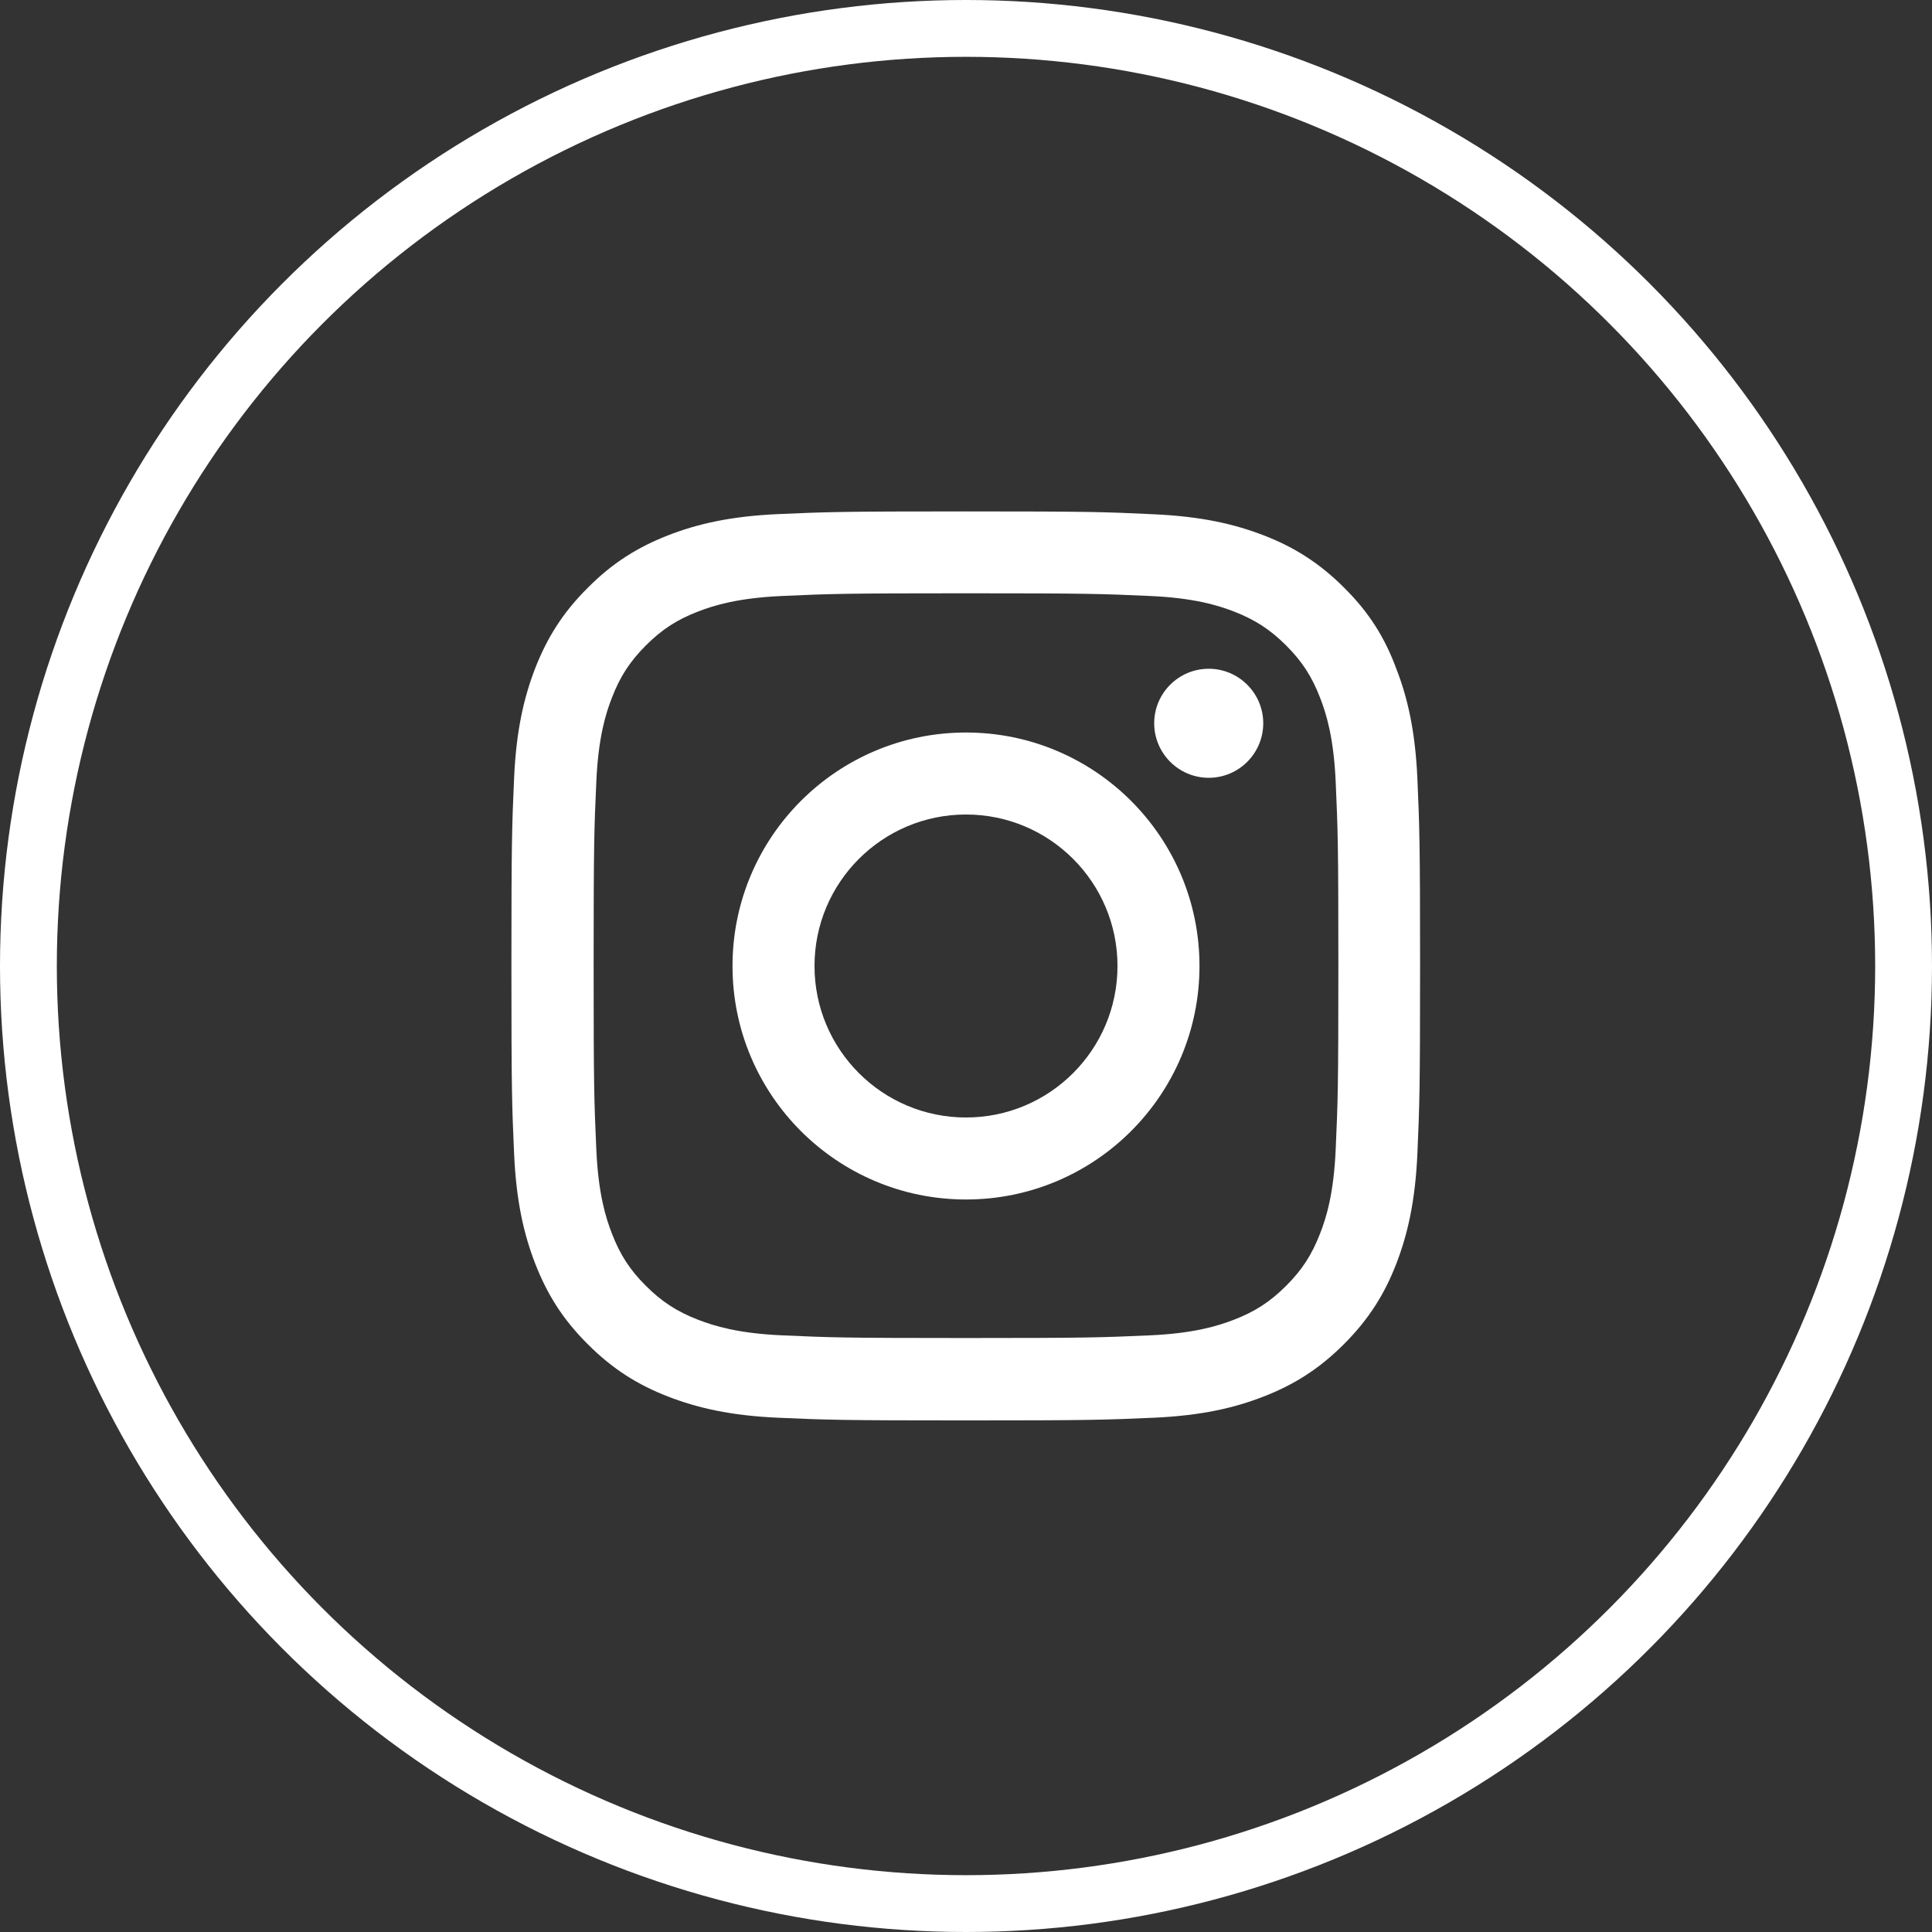
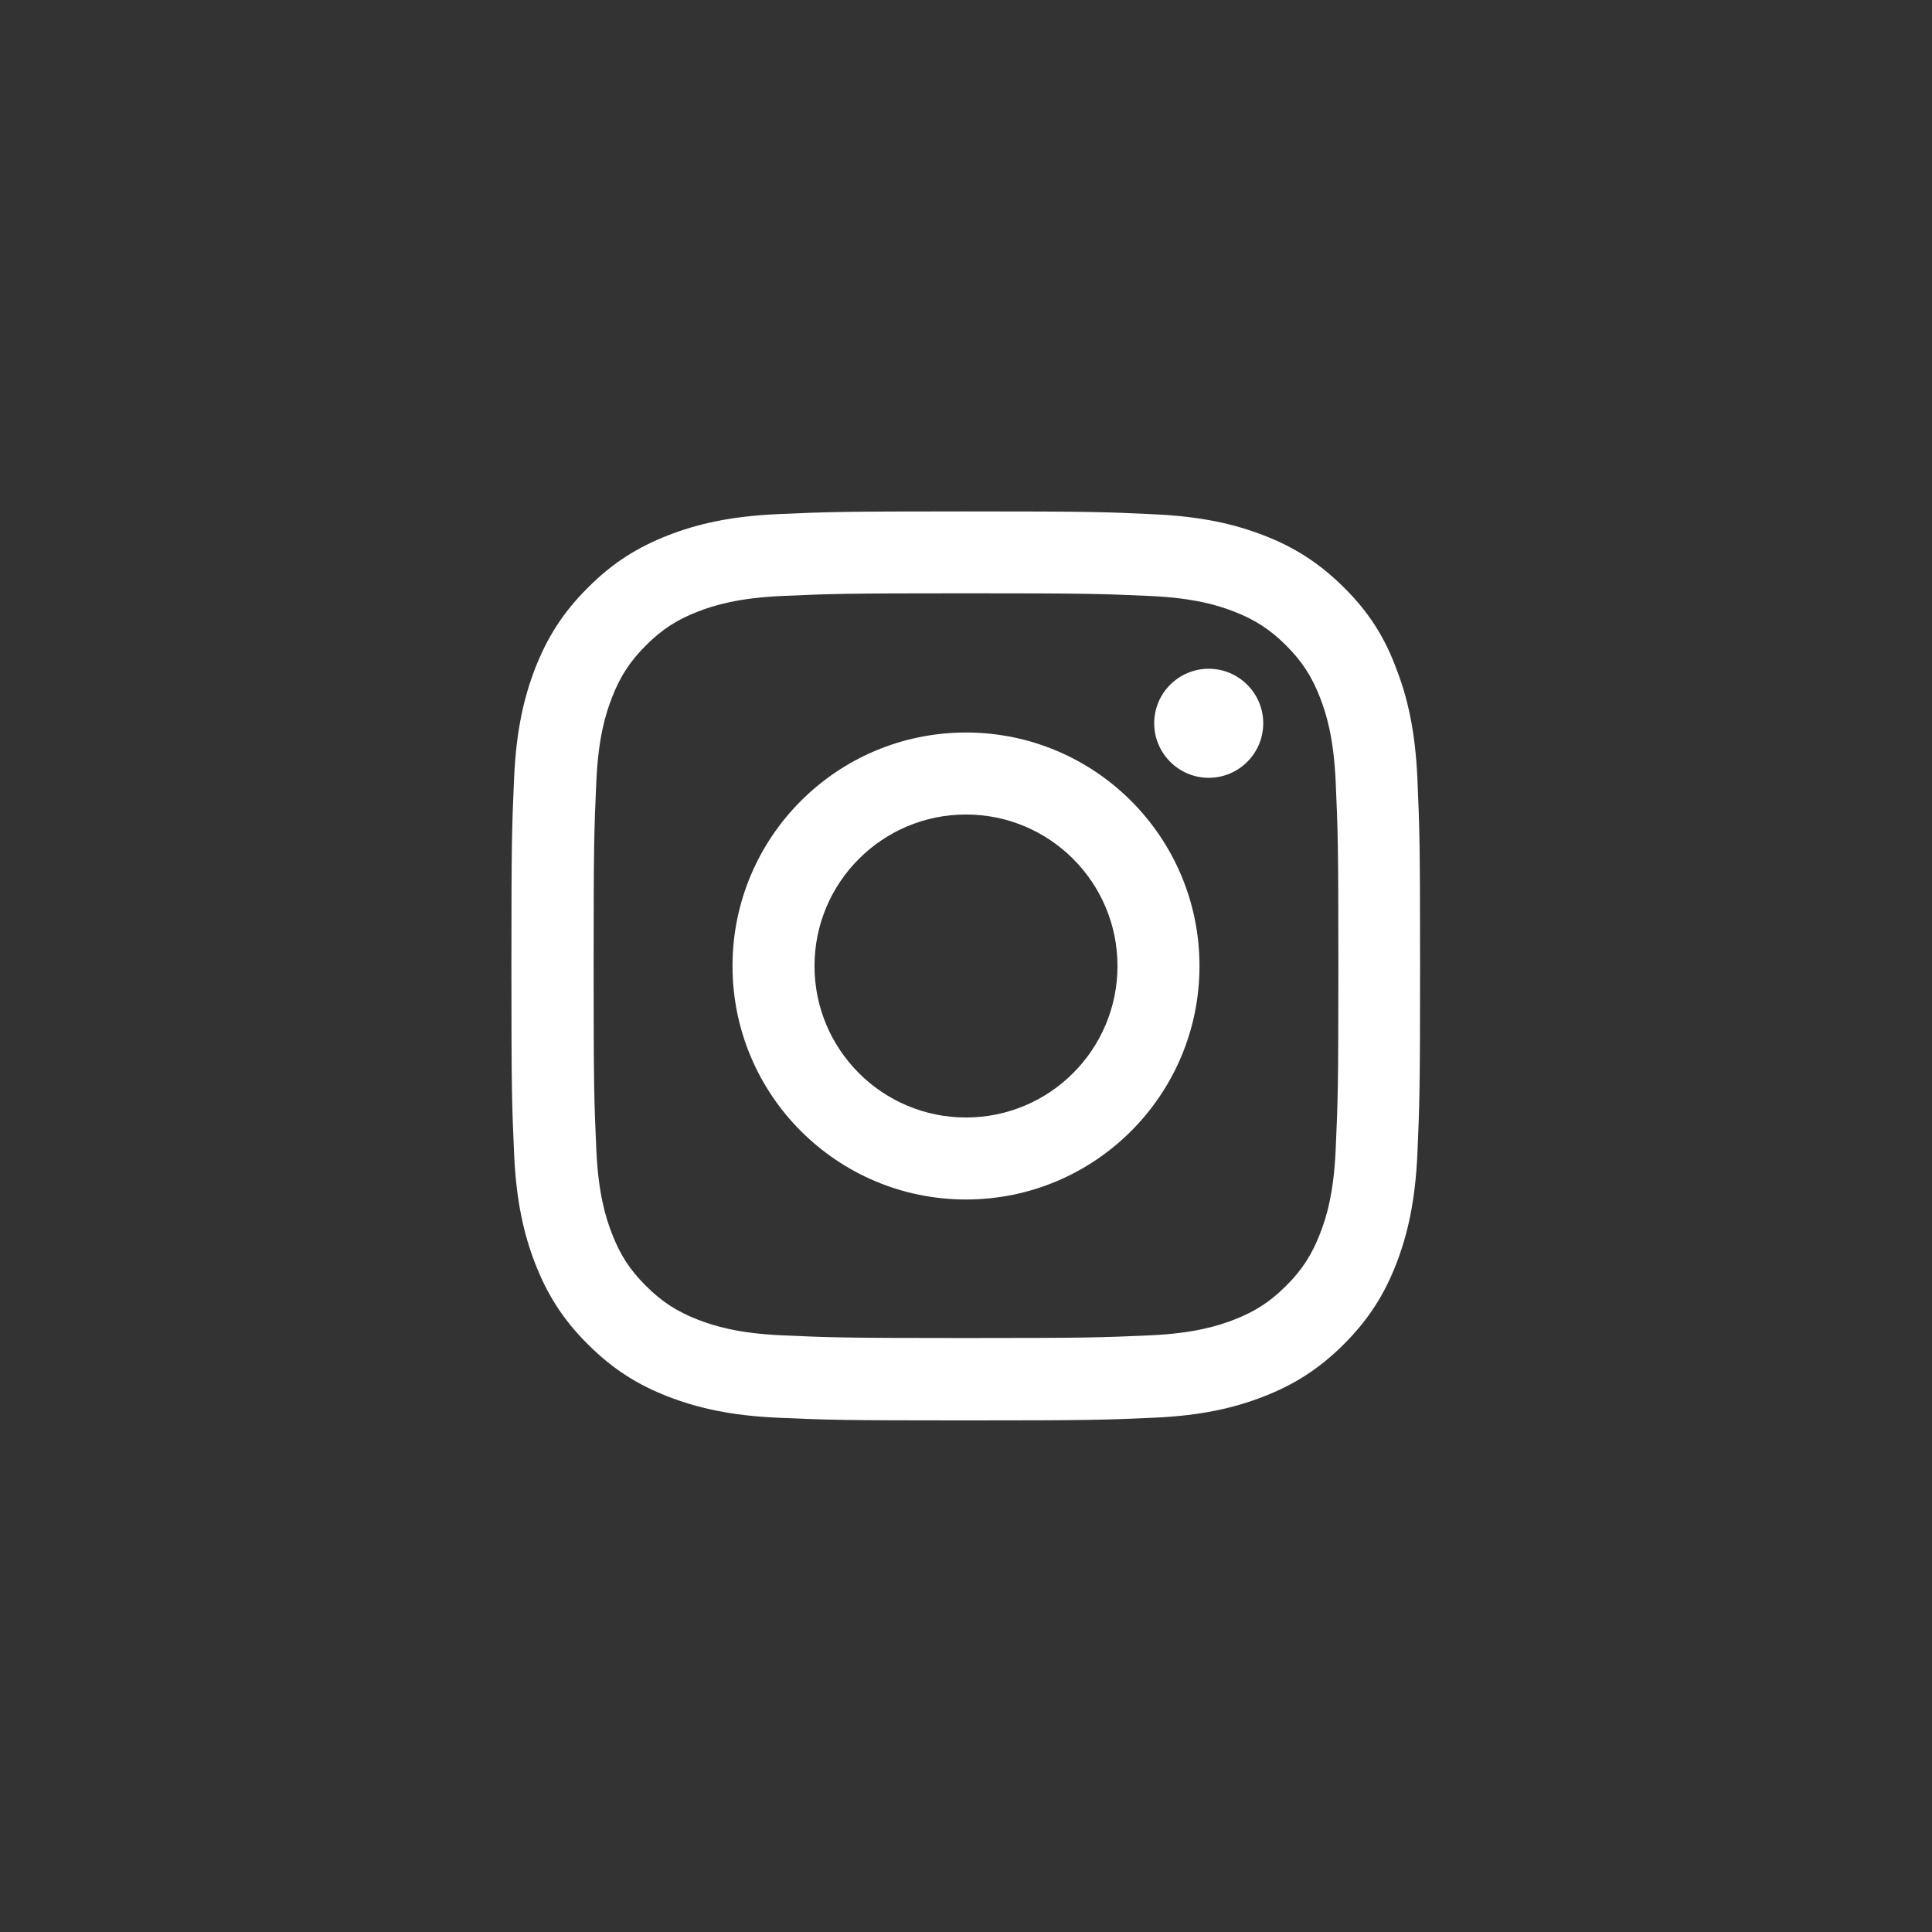
<svg xmlns="http://www.w3.org/2000/svg" width="34" height="34" viewBox="0 0 34 34" fill="none">
  <rect x="0" y="0" width="34" height="34" fill="#333333" stroke="none" />
-   <circle cx="17" cy="17" r="16.5" stroke="white" stroke-linecap="round" stroke-linejoin="round" />
  <g clip-path="url(#clip0_702_178)">
    <path d="M17 10.441C19.137 10.441 19.391 10.45 20.231 10.488C21.012 10.522 21.434 10.653 21.716 10.762C22.087 10.906 22.356 11.081 22.634 11.359C22.916 11.641 23.087 11.906 23.231 12.278C23.341 12.559 23.472 12.984 23.506 13.762C23.544 14.606 23.553 14.859 23.553 16.994C23.553 19.131 23.544 19.384 23.506 20.225C23.472 21.006 23.341 21.428 23.231 21.709C23.087 22.081 22.913 22.35 22.634 22.628C22.353 22.909 22.087 23.081 21.716 23.225C21.434 23.334 21.009 23.466 20.231 23.5C19.387 23.538 19.134 23.547 17 23.547C14.863 23.547 14.609 23.538 13.769 23.5C12.988 23.466 12.566 23.334 12.284 23.225C11.912 23.081 11.644 22.906 11.366 22.628C11.084 22.347 10.912 22.081 10.769 21.709C10.659 21.428 10.528 21.003 10.494 20.225C10.456 19.381 10.447 19.128 10.447 16.994C10.447 14.856 10.456 14.603 10.494 13.762C10.528 12.981 10.659 12.559 10.769 12.278C10.912 11.906 11.088 11.637 11.366 11.359C11.647 11.078 11.912 10.906 12.284 10.762C12.566 10.653 12.991 10.522 13.769 10.488C14.609 10.45 14.863 10.441 17 10.441ZM17 9C14.828 9 14.556 9.009 13.703 9.047C12.853 9.084 12.269 9.222 11.762 9.419C11.234 9.625 10.787 9.897 10.344 10.344C9.897 10.787 9.625 11.234 9.419 11.759C9.222 12.269 9.084 12.85 9.047 13.7C9.009 14.556 9 14.828 9 17C9 19.172 9.009 19.444 9.047 20.297C9.084 21.147 9.222 21.731 9.419 22.238C9.625 22.766 9.897 23.212 10.344 23.656C10.787 24.1 11.234 24.375 11.759 24.578C12.269 24.775 12.85 24.913 13.7 24.95C14.553 24.988 14.825 24.997 16.997 24.997C19.169 24.997 19.441 24.988 20.294 24.95C21.144 24.913 21.728 24.775 22.234 24.578C22.759 24.375 23.206 24.1 23.65 23.656C24.094 23.212 24.369 22.766 24.572 22.241C24.769 21.731 24.906 21.15 24.944 20.3C24.981 19.447 24.991 19.175 24.991 17.003C24.991 14.831 24.981 14.559 24.944 13.706C24.906 12.856 24.769 12.272 24.572 11.766C24.375 11.234 24.103 10.787 23.656 10.344C23.212 9.9 22.766 9.625 22.241 9.422C21.731 9.225 21.15 9.088 20.3 9.05C19.444 9.009 19.172 9 17 9Z" fill="white" />
    <path d="M17 12.891C14.731 12.891 12.891 14.731 12.891 17C12.891 19.269 14.731 21.109 17 21.109C19.269 21.109 21.109 19.269 21.109 17C21.109 14.731 19.269 12.891 17 12.891ZM17 19.666C15.528 19.666 14.334 18.472 14.334 17C14.334 15.528 15.528 14.334 17 14.334C18.472 14.334 19.666 15.528 19.666 17C19.666 18.472 18.472 19.666 17 19.666Z" fill="white" />
    <path d="M22.231 12.728C22.231 13.259 21.8 13.688 21.272 13.688C20.741 13.688 20.312 13.256 20.312 12.728C20.312 12.197 20.744 11.769 21.272 11.769C21.8 11.769 22.231 12.2 22.231 12.728Z" fill="white" />
  </g>
  <defs>
    <clipPath id="clip0_702_178">
      <rect x="9" y="9" width="16" height="16" fill="white" />
    </clipPath>
  </defs>
</svg>